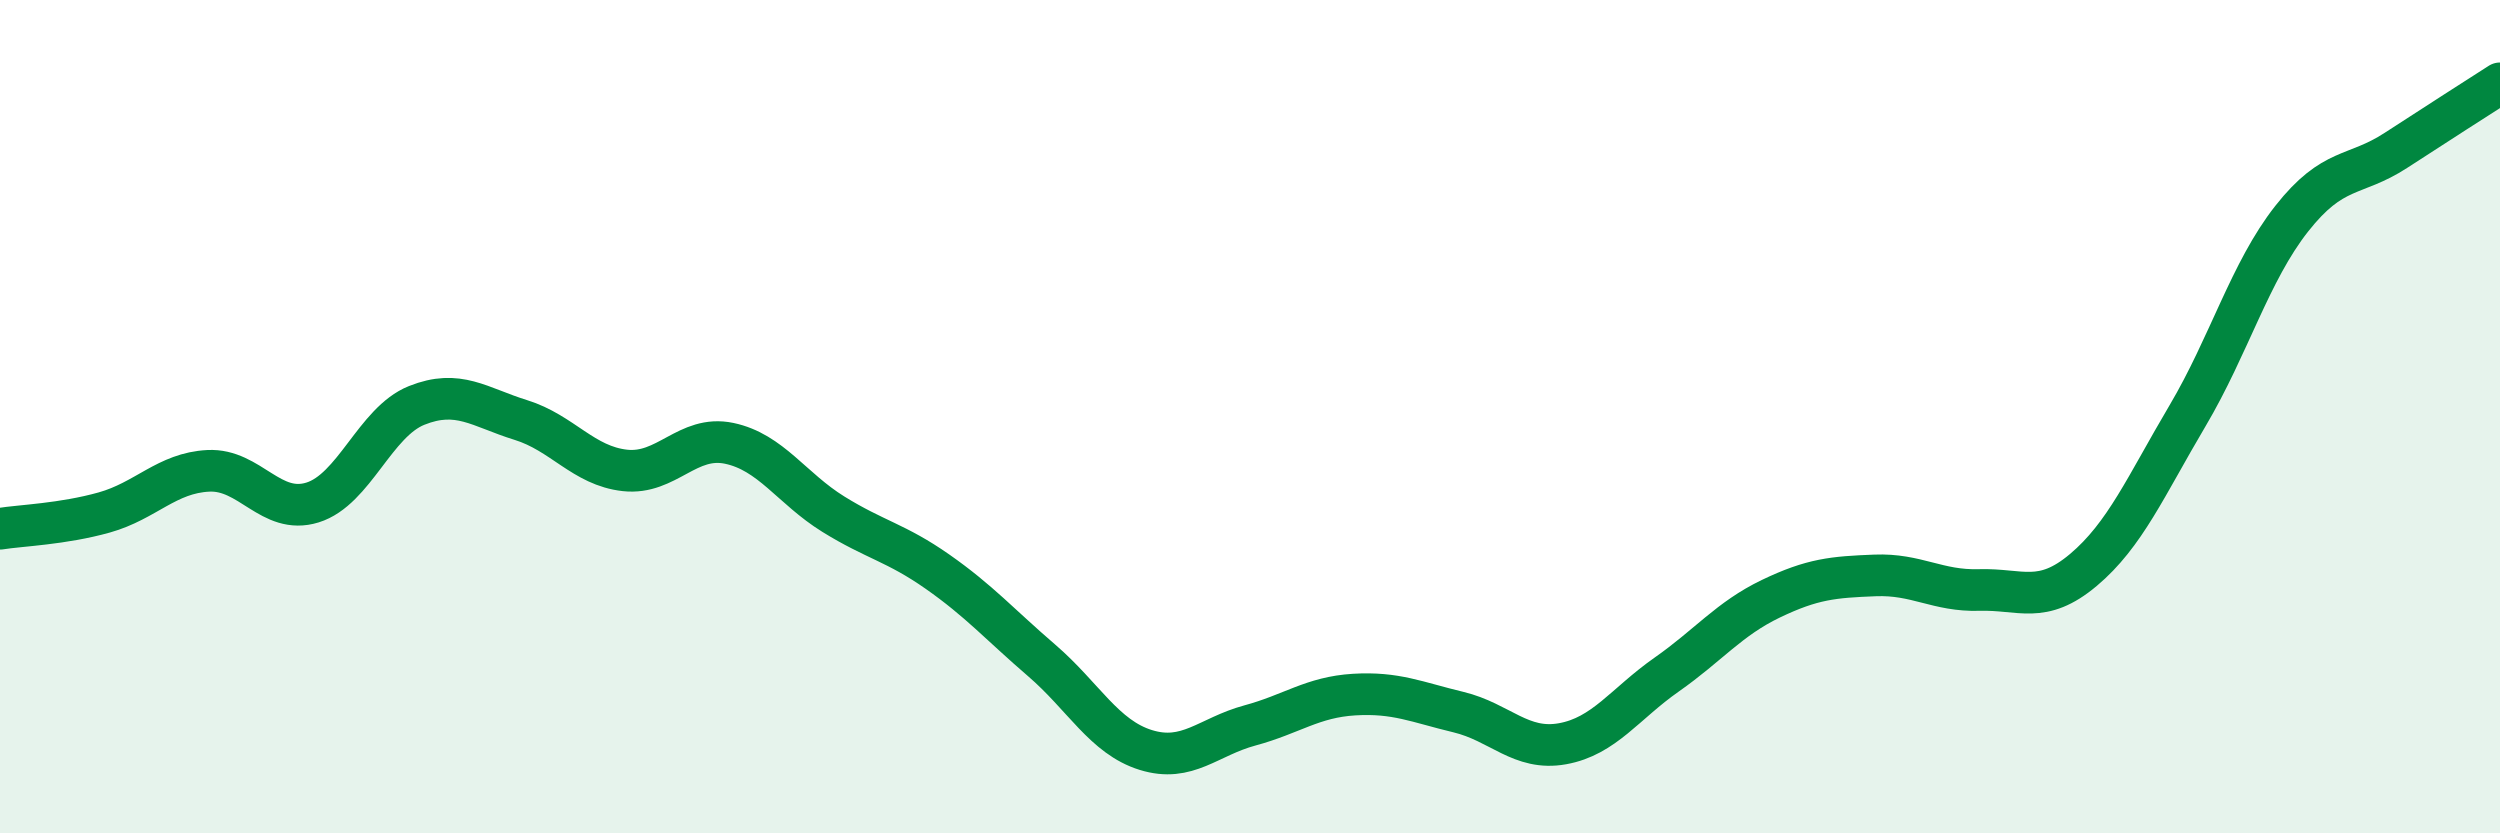
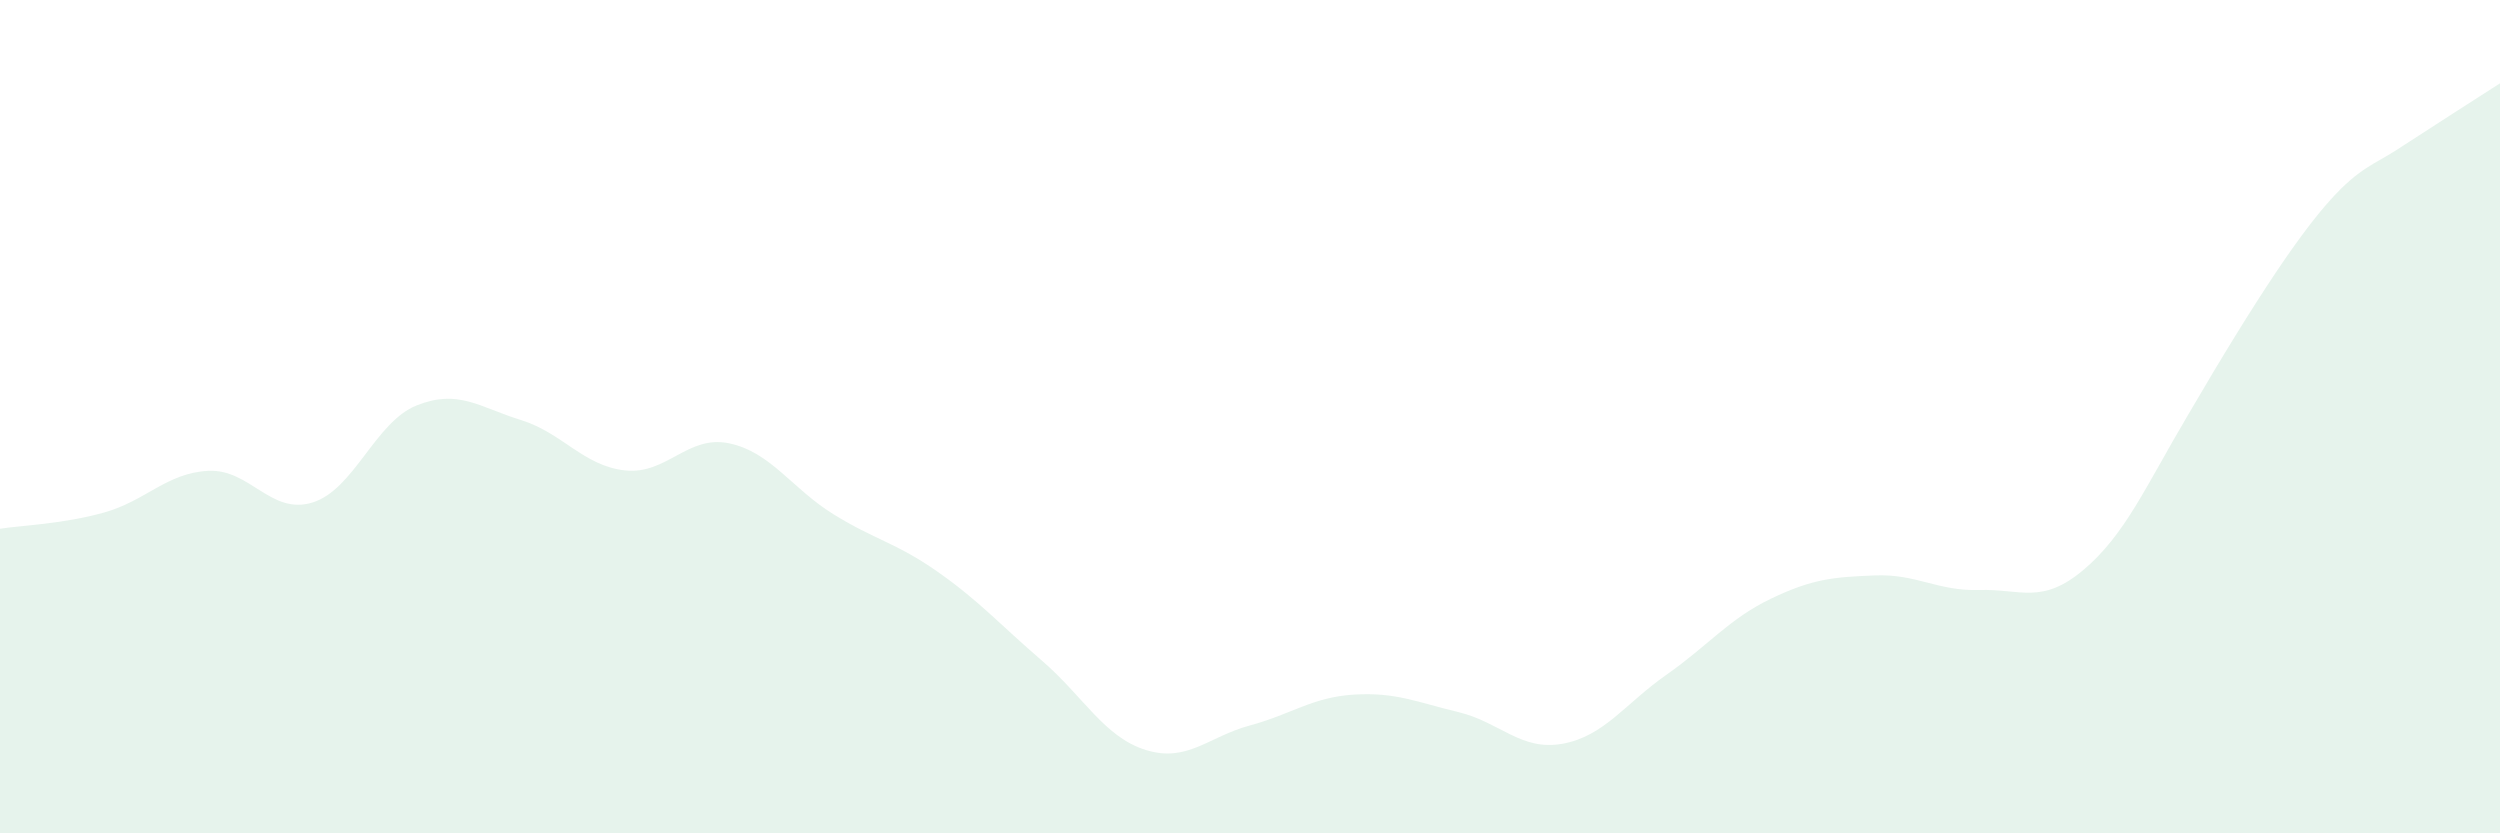
<svg xmlns="http://www.w3.org/2000/svg" width="60" height="20" viewBox="0 0 60 20">
-   <path d="M 0,12.69 C 0.5,12.61 1.5,12.58 2.5,12.3 C 3.5,12.02 4,11.35 5,11.3 C 6,11.25 6.5,12.37 7.5,12.06 C 8.5,11.75 9,10.13 10,9.73 C 11,9.33 11.5,9.77 12.5,10.08 C 13.5,10.39 14,11.18 15,11.29 C 16,11.4 16.5,10.43 17.5,10.64 C 18.5,10.85 19,11.72 20,12.34 C 21,12.96 21.5,13.02 22.5,13.72 C 23.5,14.42 24,14.99 25,15.85 C 26,16.71 26.5,17.69 27.5,18 C 28.5,18.31 29,17.68 30,17.41 C 31,17.14 31.5,16.73 32.5,16.67 C 33.5,16.61 34,16.85 35,17.09 C 36,17.33 36.5,18.03 37.5,17.85 C 38.5,17.67 39,16.89 40,16.19 C 41,15.49 41.5,14.85 42.5,14.37 C 43.5,13.89 44,13.85 45,13.81 C 46,13.77 46.5,14.19 47.5,14.16 C 48.5,14.13 49,14.52 50,13.68 C 51,12.84 51.5,11.67 52.5,9.98 C 53.5,8.29 54,6.52 55,5.25 C 56,3.98 56.5,4.26 57.5,3.61 C 58.5,2.96 59.5,2.32 60,2L60 20L0 20Z" fill="#008740" opacity="0.1" stroke-linecap="round" stroke-linejoin="round" />
-   <path d="M 0,12.69 C 0.5,12.61 1.5,12.58 2.5,12.3 C 3.5,12.02 4,11.35 5,11.3 C 6,11.25 6.5,12.37 7.5,12.06 C 8.5,11.75 9,10.13 10,9.73 C 11,9.33 11.5,9.77 12.5,10.08 C 13.5,10.39 14,11.18 15,11.29 C 16,11.4 16.5,10.43 17.5,10.64 C 18.5,10.85 19,11.72 20,12.34 C 21,12.96 21.5,13.02 22.5,13.72 C 23.5,14.42 24,14.99 25,15.85 C 26,16.71 26.5,17.69 27.5,18 C 28.5,18.31 29,17.68 30,17.41 C 31,17.14 31.5,16.73 32.5,16.67 C 33.5,16.61 34,16.85 35,17.09 C 36,17.33 36.5,18.03 37.5,17.85 C 38.5,17.67 39,16.89 40,16.19 C 41,15.49 41.5,14.85 42.5,14.37 C 43.5,13.89 44,13.85 45,13.81 C 46,13.77 46.5,14.19 47.5,14.16 C 48.5,14.13 49,14.52 50,13.68 C 51,12.84 51.5,11.67 52.5,9.98 C 53.5,8.29 54,6.52 55,5.25 C 56,3.98 56.5,4.26 57.5,3.61 C 58.5,2.96 59.5,2.32 60,2" stroke="#008740" stroke-width="1" fill="none" stroke-linecap="round" stroke-linejoin="round" />
+   <path d="M 0,12.69 C 0.5,12.61 1.5,12.58 2.5,12.3 C 3.5,12.02 4,11.35 5,11.3 C 6,11.25 6.5,12.37 7.5,12.06 C 8.5,11.75 9,10.13 10,9.73 C 11,9.33 11.5,9.77 12.5,10.08 C 13.5,10.39 14,11.18 15,11.29 C 16,11.4 16.5,10.43 17.5,10.64 C 18.5,10.85 19,11.72 20,12.34 C 21,12.96 21.5,13.02 22.5,13.72 C 23.5,14.42 24,14.99 25,15.85 C 26,16.71 26.5,17.69 27.5,18 C 28.5,18.31 29,17.68 30,17.41 C 31,17.14 31.5,16.73 32.5,16.67 C 33.5,16.61 34,16.85 35,17.09 C 36,17.33 36.5,18.03 37.5,17.85 C 38.5,17.67 39,16.89 40,16.19 C 41,15.49 41.5,14.85 42.5,14.37 C 43.5,13.89 44,13.85 45,13.81 C 46,13.77 46.5,14.19 47.5,14.16 C 48.5,14.13 49,14.52 50,13.68 C 51,12.84 51.5,11.67 52.5,9.98 C 56,3.98 56.5,4.26 57.5,3.61 C 58.5,2.96 59.5,2.32 60,2L60 20L0 20Z" fill="#008740" opacity="0.1" stroke-linecap="round" stroke-linejoin="round" />
</svg>